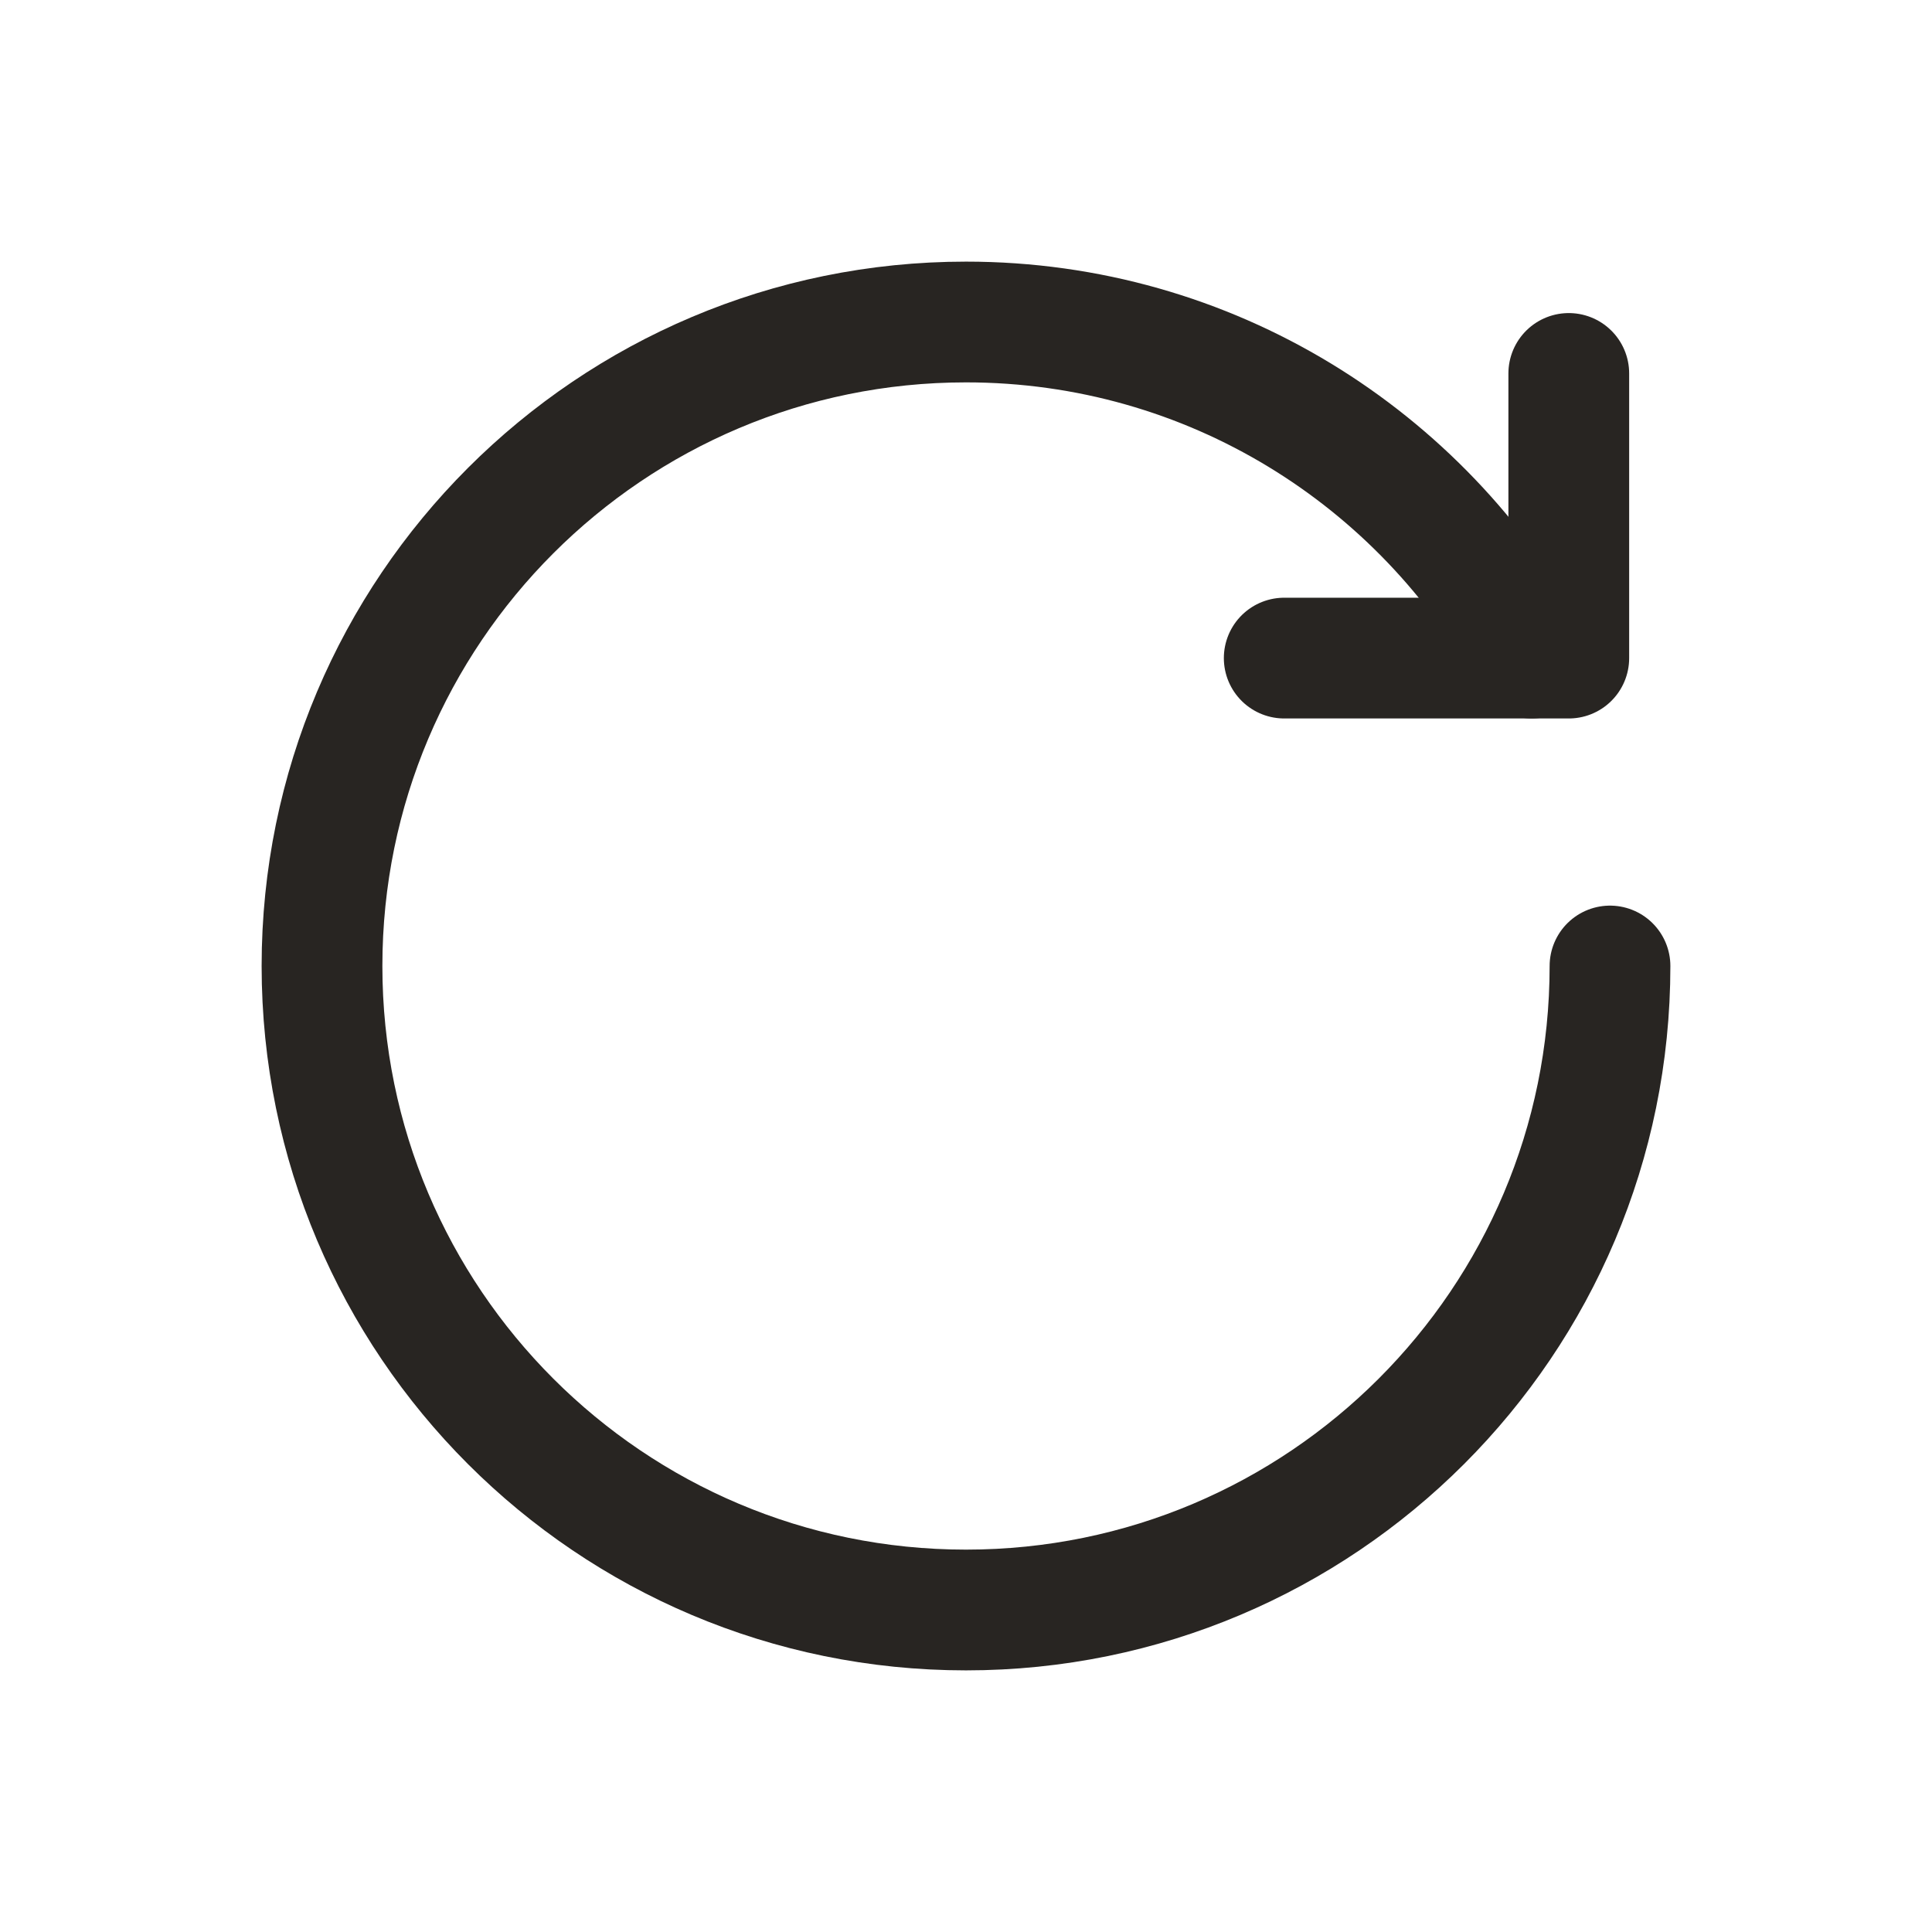
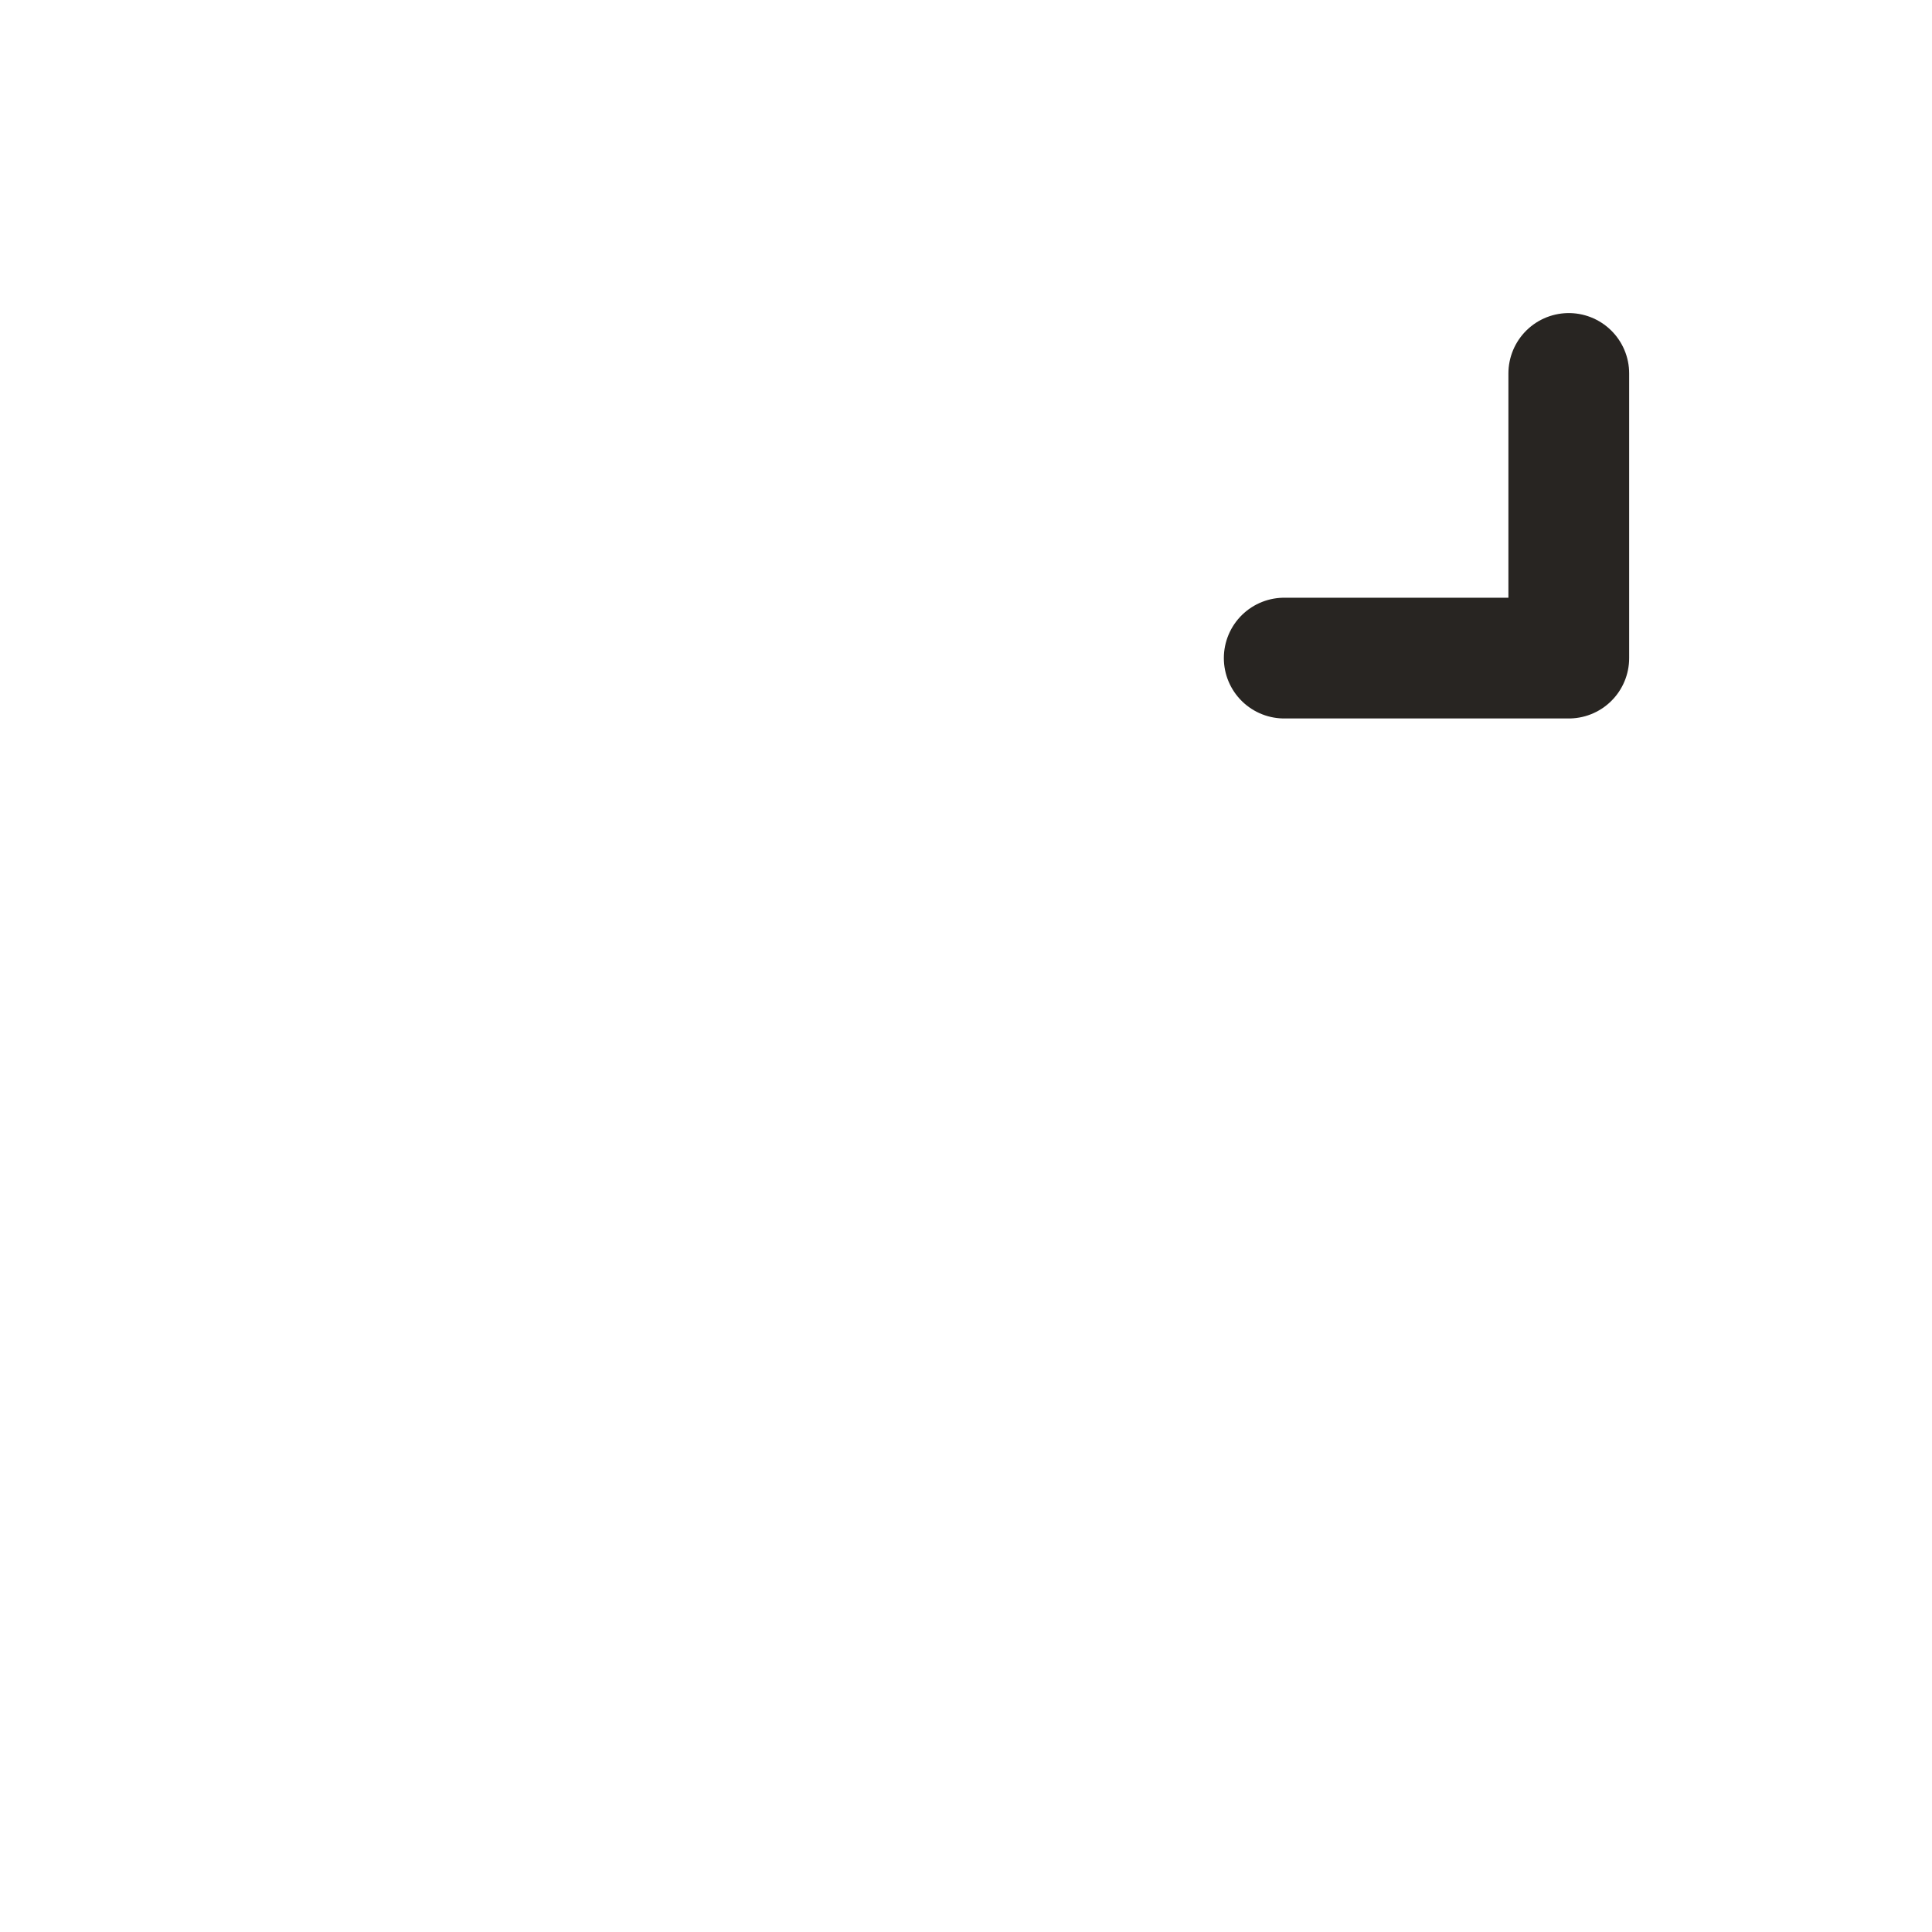
<svg xmlns="http://www.w3.org/2000/svg" fill="none" viewBox="0 0 156 156" height="156" width="156">
  <path stroke-linejoin="round" stroke-linecap="round" stroke-width="9.75" stroke="#282522" d="M126.672 30.154V53.138H103.695H126.672" />
-   <path stroke-linejoin="round" stroke-linecap="round" stroke-width="9.75" stroke="#282522" d="M123.676 53.138C114.855 36.972 97.708 26 78 26C49.283 26 26 49.283 26 78C26 106.717 49.283 130 78 130C106.717 130 130 106.717 130 78" />
</svg>